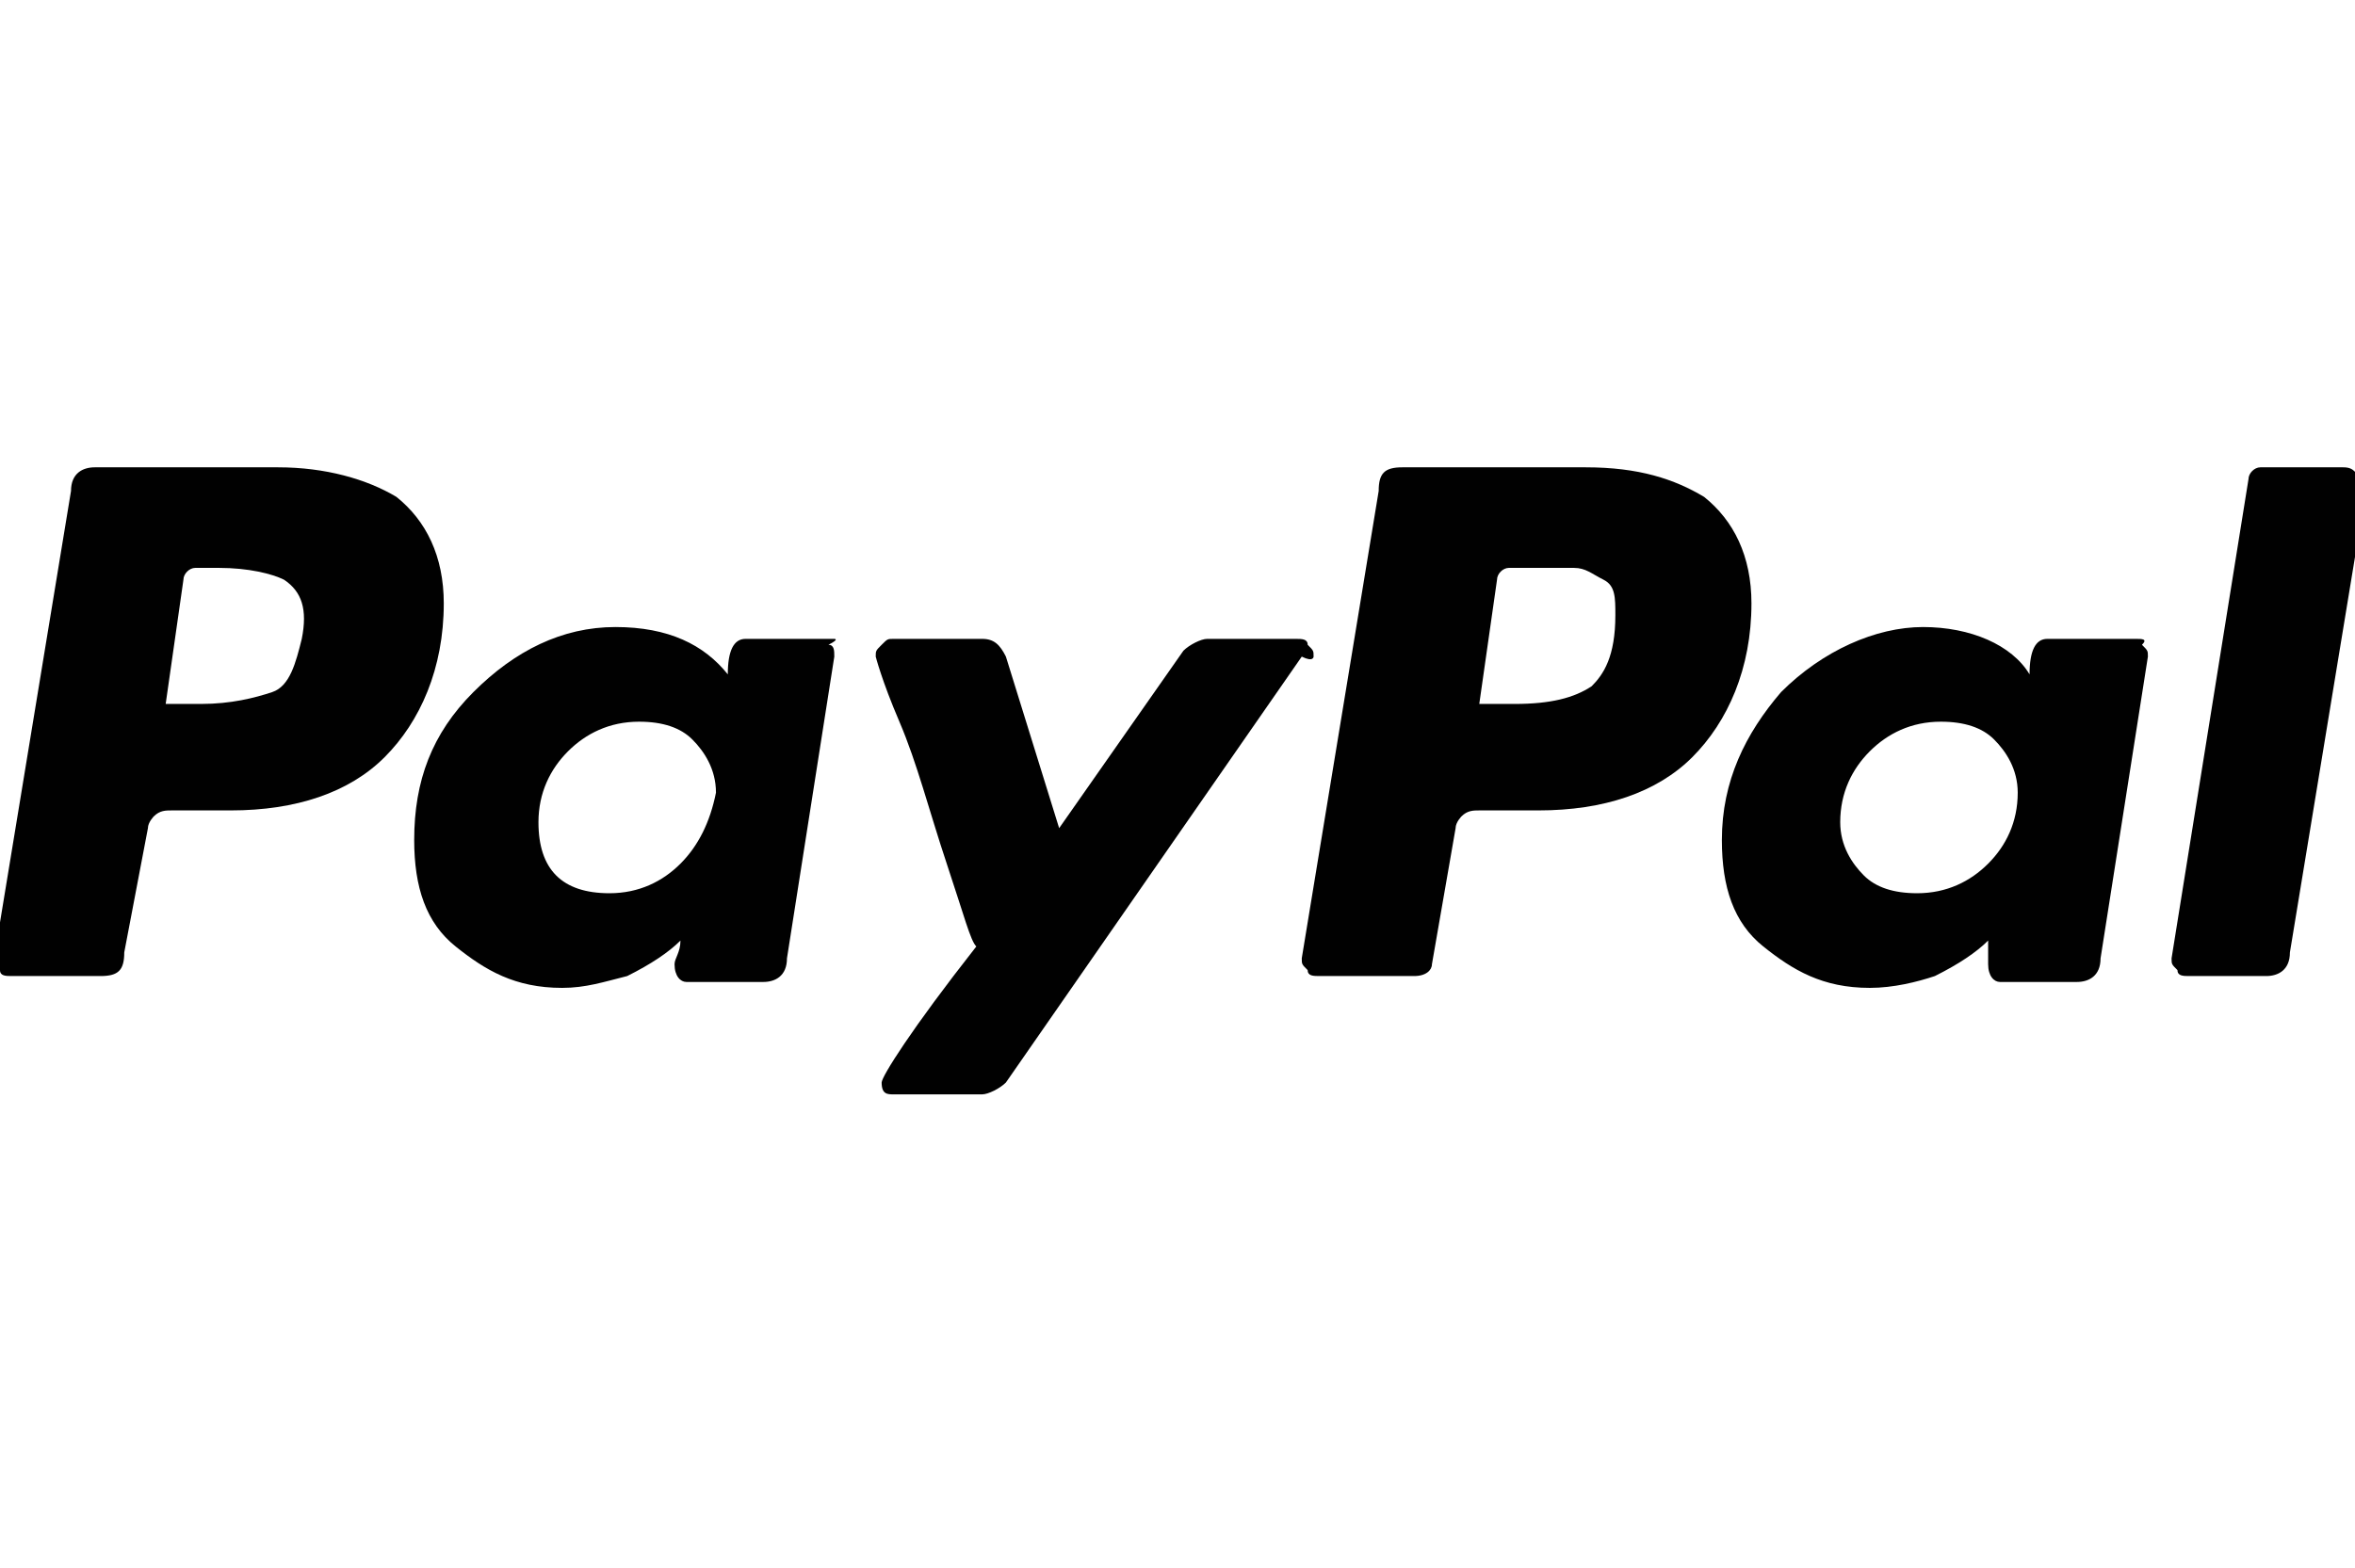
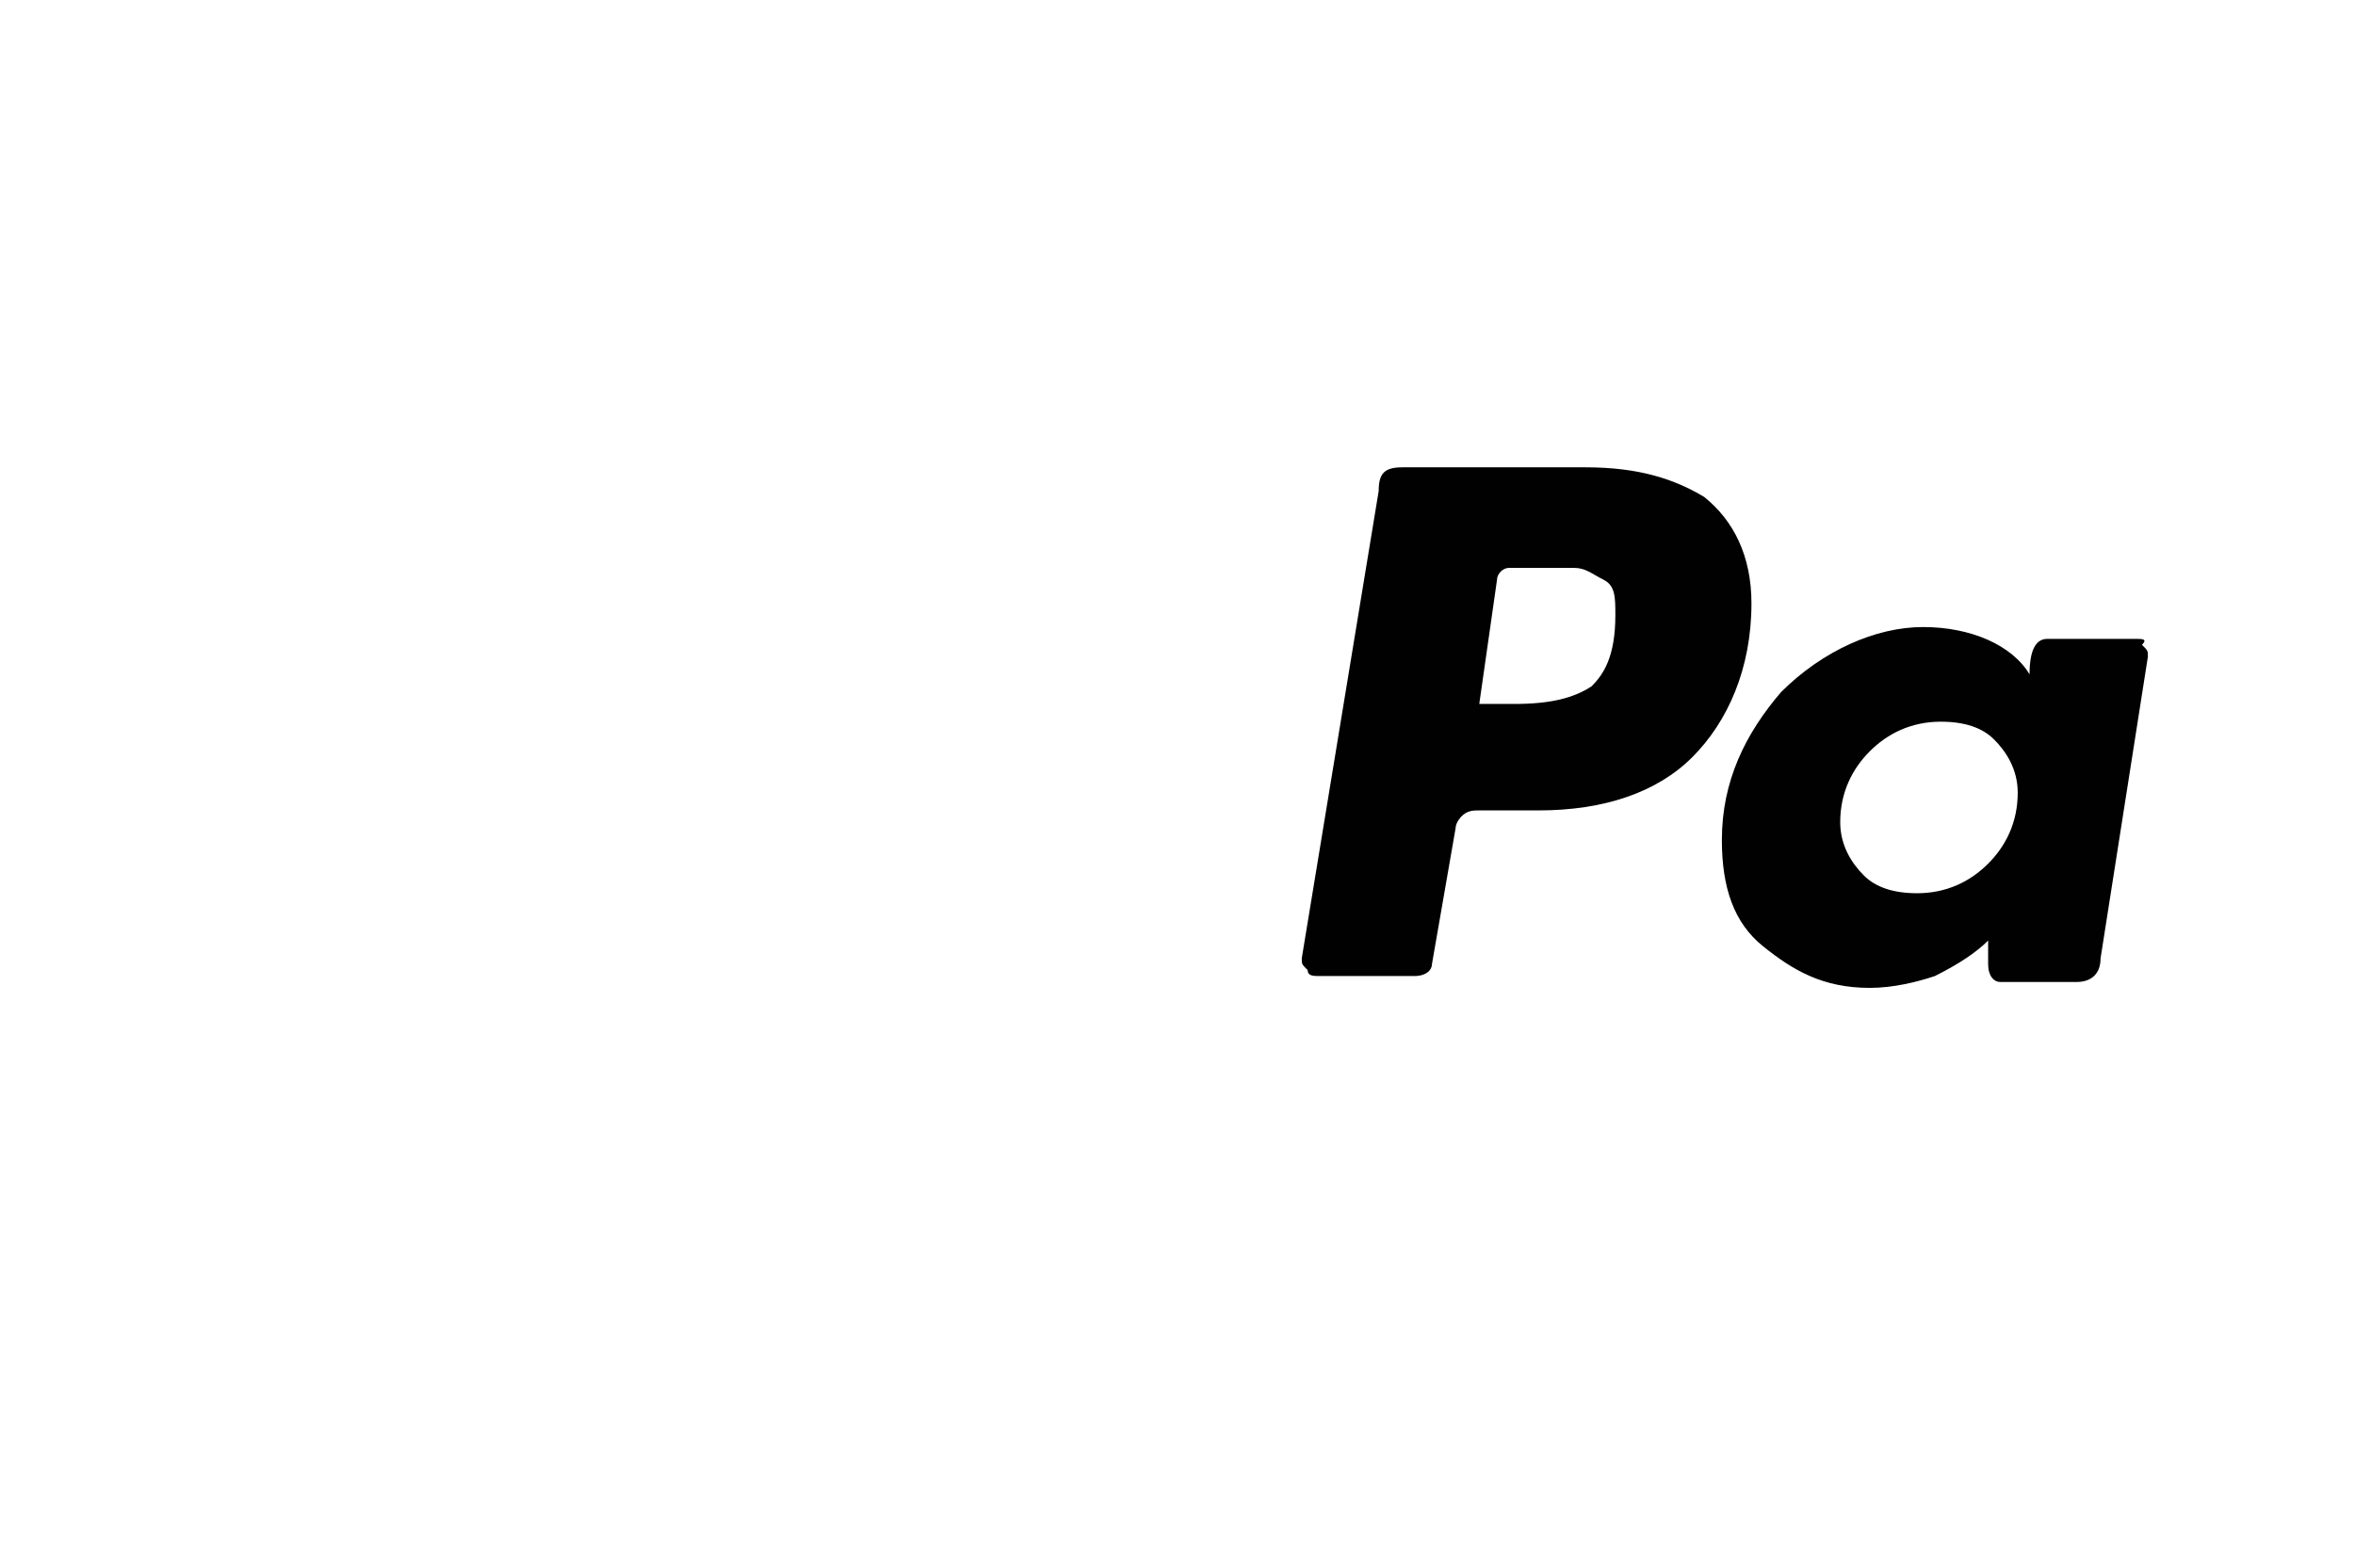
<svg xmlns="http://www.w3.org/2000/svg" version="1.1" id="a" x="0px" y="0px" viewBox="0 0 39.8 26.5" style="enable-background:new 0 0 39.8 26.5;" xml:space="preserve">
  <style type="text/css">
	.st0{fill:#010101;}
</style>
  <g id="b" transform="translate(54, 150)">
-     <path id="c" class="st0" d="M-47.3-141.6c-0.5-0.3-1.2-0.5-2-0.5h-3.1c-0.2,0-0.4,0.1-0.4,0.4l-1.3,7.9c0,0.1,0,0.1,0.1,0.2   c0,0.1,0.1,0.1,0.2,0.1h1.5c0.3,0,0.4-0.1,0.4-0.4l0.4-2.1c0-0.1,0.1-0.2,0.1-0.2c0.1-0.1,0.2-0.1,0.3-0.1c0.1,0,0.2,0,0.3,0   c0.1,0,0.2,0,0.4,0c0.1,0,0.2,0,0.3,0c1.1,0,2-0.3,2.6-0.9c0.6-0.6,1-1.5,1-2.6C-46.5-140.6-46.8-141.2-47.3-141.6z M-48.9-139.2   c-0.1,0.4-0.2,0.8-0.5,0.9c-0.3,0.1-0.7,0.2-1.2,0.2l-0.6,0l0.3-2.1c0-0.1,0.1-0.2,0.2-0.2h0.4c0.5,0,0.9,0.1,1.1,0.2   C-48.9-140-48.8-139.7-48.9-139.2L-48.9-139.2z" />
-     <path id="d" class="st0" d="M-14.4-142.1h-1.4c-0.1,0-0.2,0.1-0.2,0.2l-1.3,8.1l0,0c0,0.1,0,0.1,0.1,0.2c0,0.1,0.1,0.1,0.2,0.1h1.3   c0.2,0,0.4-0.1,0.4-0.4l1.3-7.9v0C-14.2-142-14.2-142.1-14.4-142.1z" />
-     <path id="e" class="st0" d="M-31.8-138.9c0-0.1,0-0.1-0.1-0.2c0-0.1-0.1-0.1-0.2-0.1h-1.5c-0.1,0-0.3,0.1-0.4,0.2l-2.1,3l-0.9-2.9   c-0.1-0.2-0.2-0.3-0.4-0.3h-1.5c-0.1,0-0.1,0-0.2,0.1s-0.1,0.1-0.1,0.2c0,0,0.1,0.4,0.4,1.1s0.5,1.5,0.8,2.4   c0.3,0.9,0.4,1.3,0.5,1.4c-1.1,1.4-1.6,2.2-1.6,2.3c0,0.2,0.1,0.2,0.2,0.2h1.5c0.1,0,0.3-0.1,0.4-0.2l5-7.2   C-31.8-138.8-31.8-138.9-31.8-138.9L-31.8-138.9z" />
    <path id="f" class="st0" d="M-17.9-139.2h-1.5c-0.2,0-0.3,0.2-0.3,0.6c-0.3-0.5-1-0.8-1.8-0.8s-1.7,0.4-2.4,1.1   c-0.6,0.7-1,1.5-1,2.5c0,0.8,0.2,1.4,0.7,1.8c0.5,0.4,1,0.7,1.8,0.7c0.4,0,0.8-0.1,1.1-0.2c0.4-0.2,0.7-0.4,0.9-0.6   c0,0,0,0.1,0,0.2c0,0.1,0,0.2,0,0.2c0,0.2,0.1,0.3,0.2,0.3h1.3c0.2,0,0.4-0.1,0.4-0.4l0.8-5.1c0-0.1,0-0.1-0.1-0.2   C-17.7-139.2-17.8-139.2-17.9-139.2L-17.9-139.2z M-20.4-135.4c-0.3,0.3-0.7,0.5-1.2,0.5c-0.4,0-0.7-0.1-0.9-0.3   c-0.2-0.2-0.4-0.5-0.4-0.9c0-0.5,0.2-0.9,0.5-1.2c0.3-0.3,0.7-0.5,1.2-0.5c0.4,0,0.7,0.1,0.9,0.3c0.2,0.2,0.4,0.5,0.4,0.9   C-19.9-136.1-20.1-135.7-20.4-135.4z" />
-     <path id="g" class="st0" d="M-39.9-139.2h-1.5c-0.2,0-0.3,0.2-0.3,0.6c-0.4-0.5-1-0.8-1.9-0.8c-0.9,0-1.7,0.4-2.4,1.1   c-0.7,0.7-1,1.5-1,2.5c0,0.8,0.2,1.4,0.7,1.8c0.5,0.4,1,0.7,1.8,0.7c0.4,0,0.7-0.1,1.1-0.2c0.4-0.2,0.7-0.4,0.9-0.6   c0,0.2-0.1,0.3-0.1,0.4c0,0.2,0.1,0.3,0.2,0.3h1.3c0.2,0,0.4-0.1,0.4-0.4l0.8-5.1c0-0.1,0-0.2-0.1-0.2   C-39.8-139.2-39.9-139.2-39.9-139.2z M-42.5-135.4c-0.3,0.3-0.7,0.5-1.2,0.5c-0.4,0-0.7-0.1-0.9-0.3c-0.2-0.2-0.3-0.5-0.3-0.9   c0-0.5,0.2-0.9,0.5-1.2c0.3-0.3,0.7-0.5,1.2-0.5c0.4,0,0.7,0.1,0.9,0.3c0.2,0.2,0.4,0.5,0.4,0.9C-42-136.1-42.2-135.7-42.5-135.4z" />
    <path id="h" class="st0" d="M-25.2-141.6c-0.5-0.3-1.1-0.5-2-0.5h-3.1c-0.3,0-0.4,0.1-0.4,0.4l-1.3,7.9c0,0.1,0,0.1,0.1,0.2   c0,0.1,0.1,0.1,0.2,0.1h1.6c0.2,0,0.3-0.1,0.3-0.2l0.4-2.3c0-0.1,0.1-0.2,0.1-0.2c0.1-0.1,0.2-0.1,0.3-0.1s0.2,0,0.3,0s0.2,0,0.4,0   c0.1,0,0.2,0,0.3,0c1.1,0,2-0.3,2.6-0.9c0.6-0.6,1-1.5,1-2.6C-24.4-140.6-24.7-141.2-25.2-141.6z M-27.1-138.4   c-0.3,0.2-0.7,0.3-1.3,0.3l-0.6,0l0.3-2.1c0-0.1,0.1-0.2,0.2-0.2h0.4c0.3,0,0.5,0,0.7,0s0.3,0.1,0.5,0.2c0.2,0.1,0.2,0.3,0.2,0.6   C-26.7-138.9-26.9-138.6-27.1-138.4z" />
  </g>
</svg>